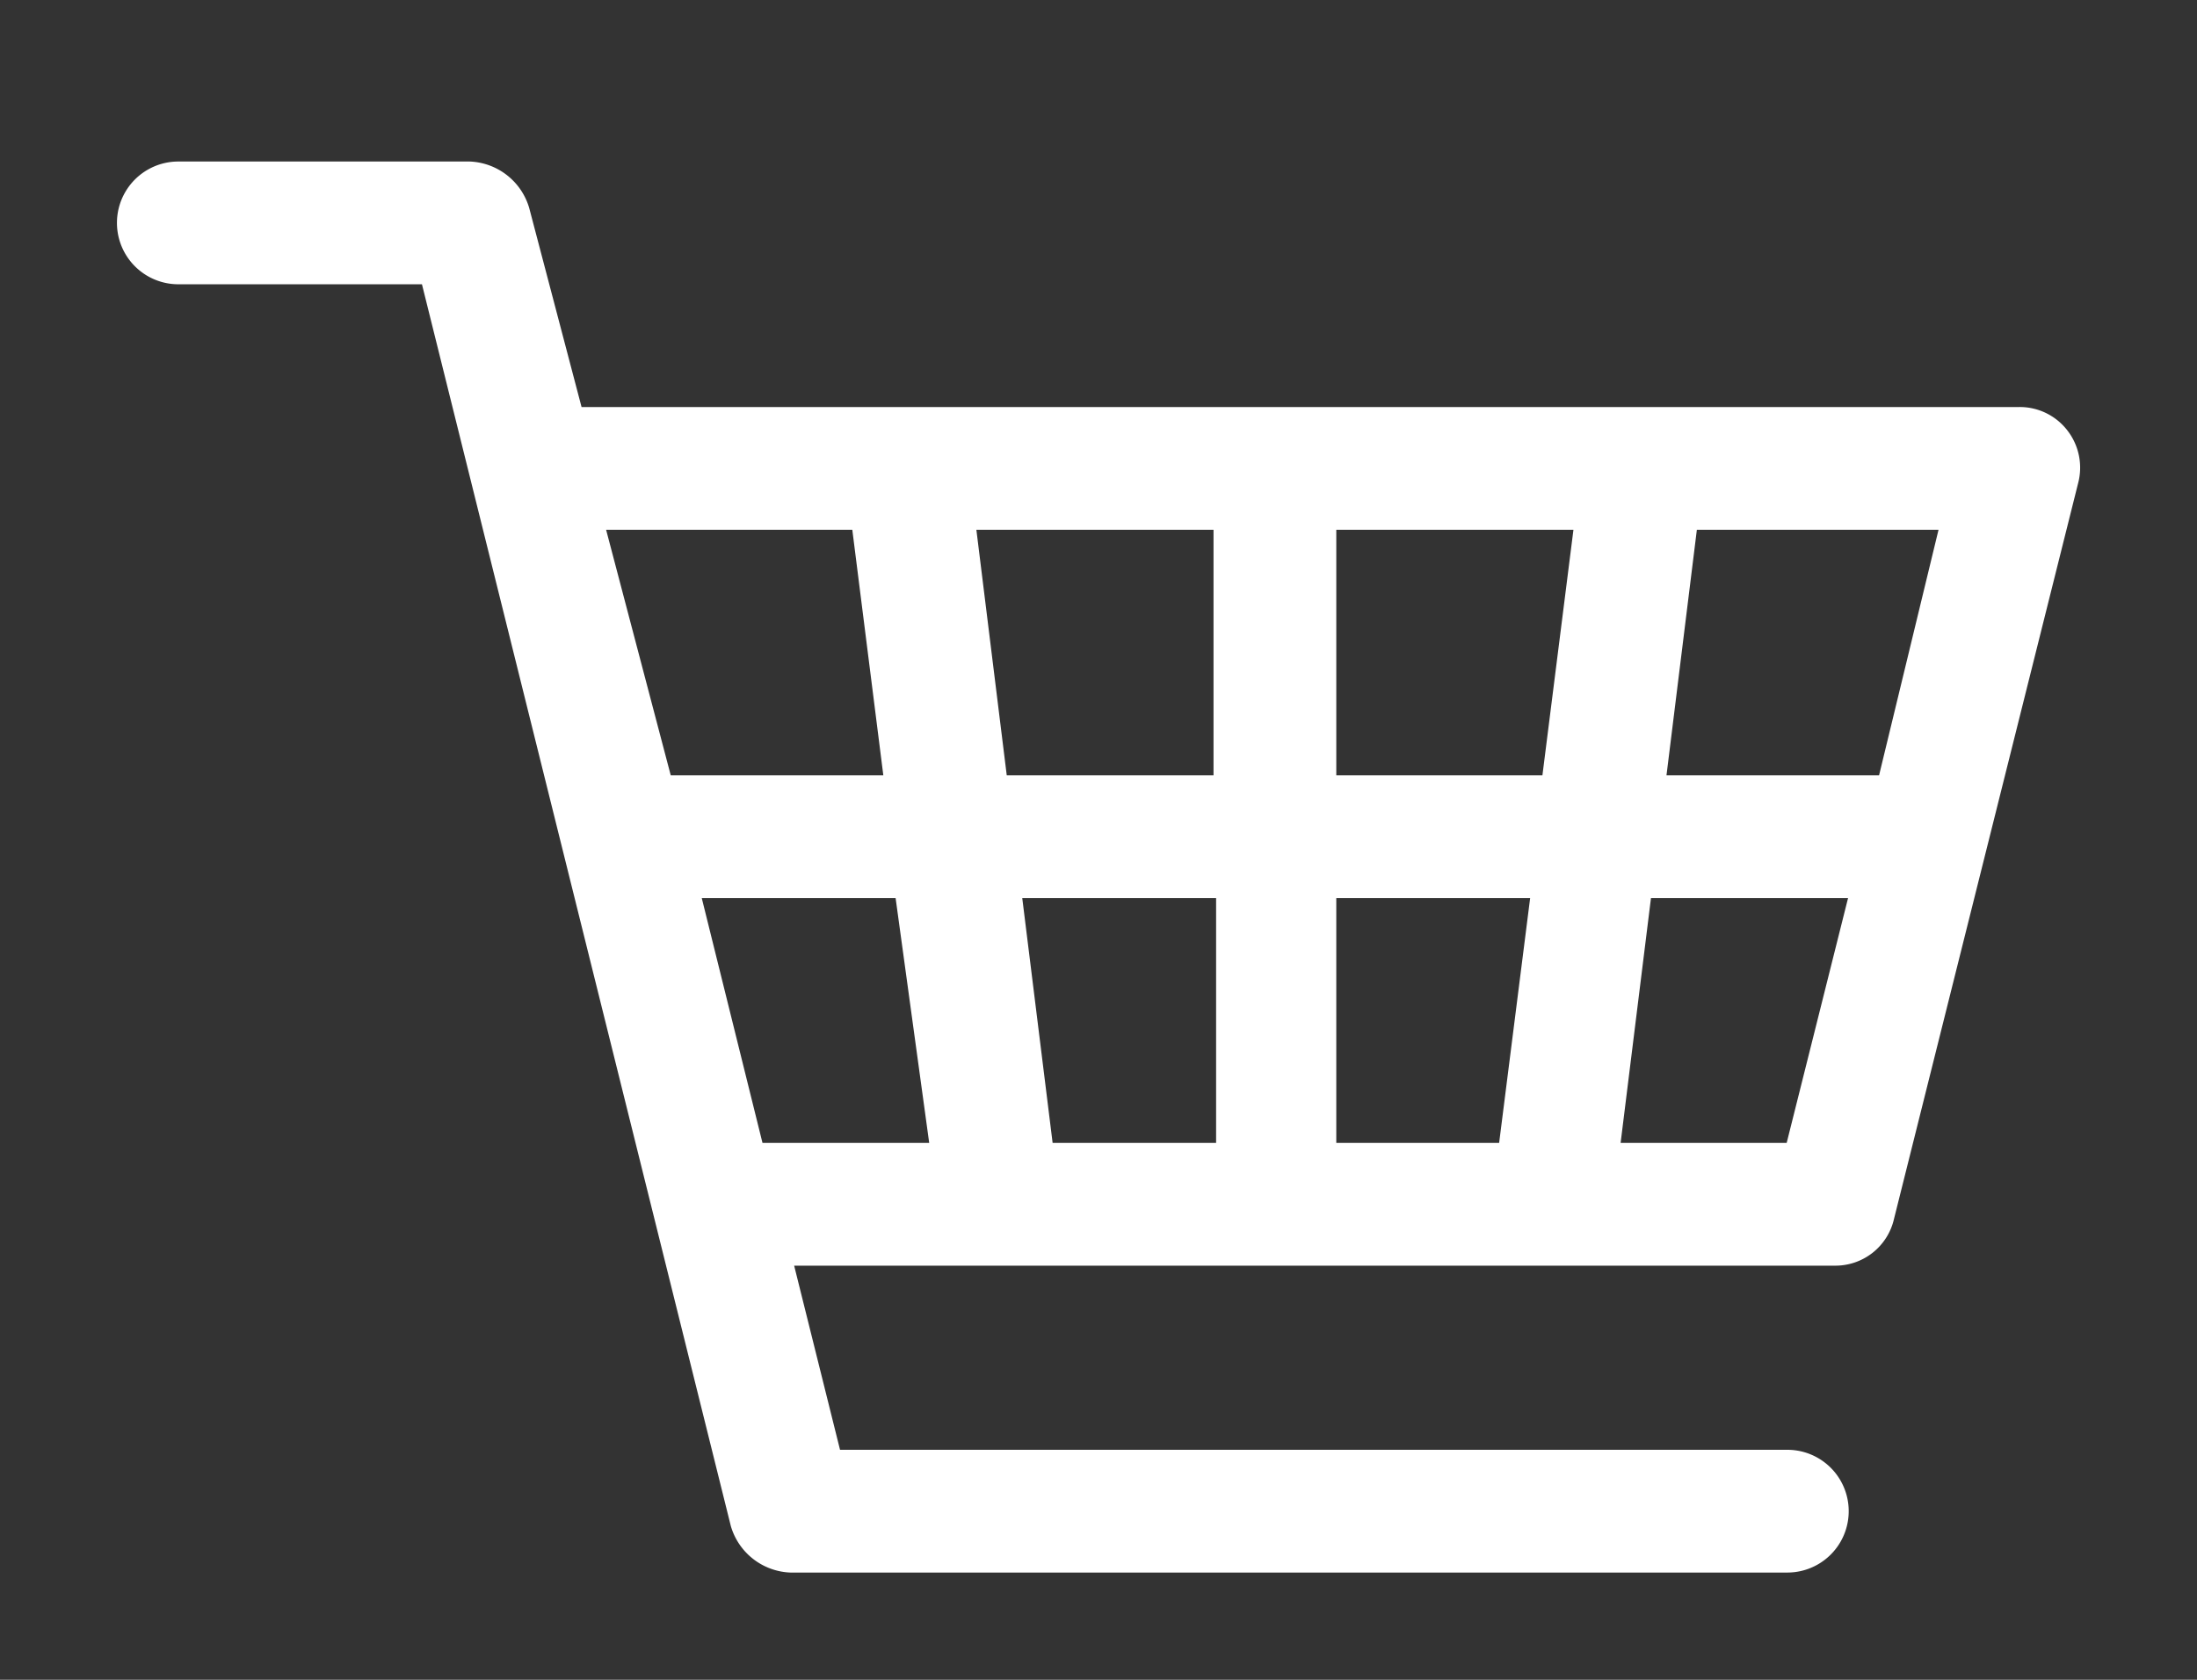
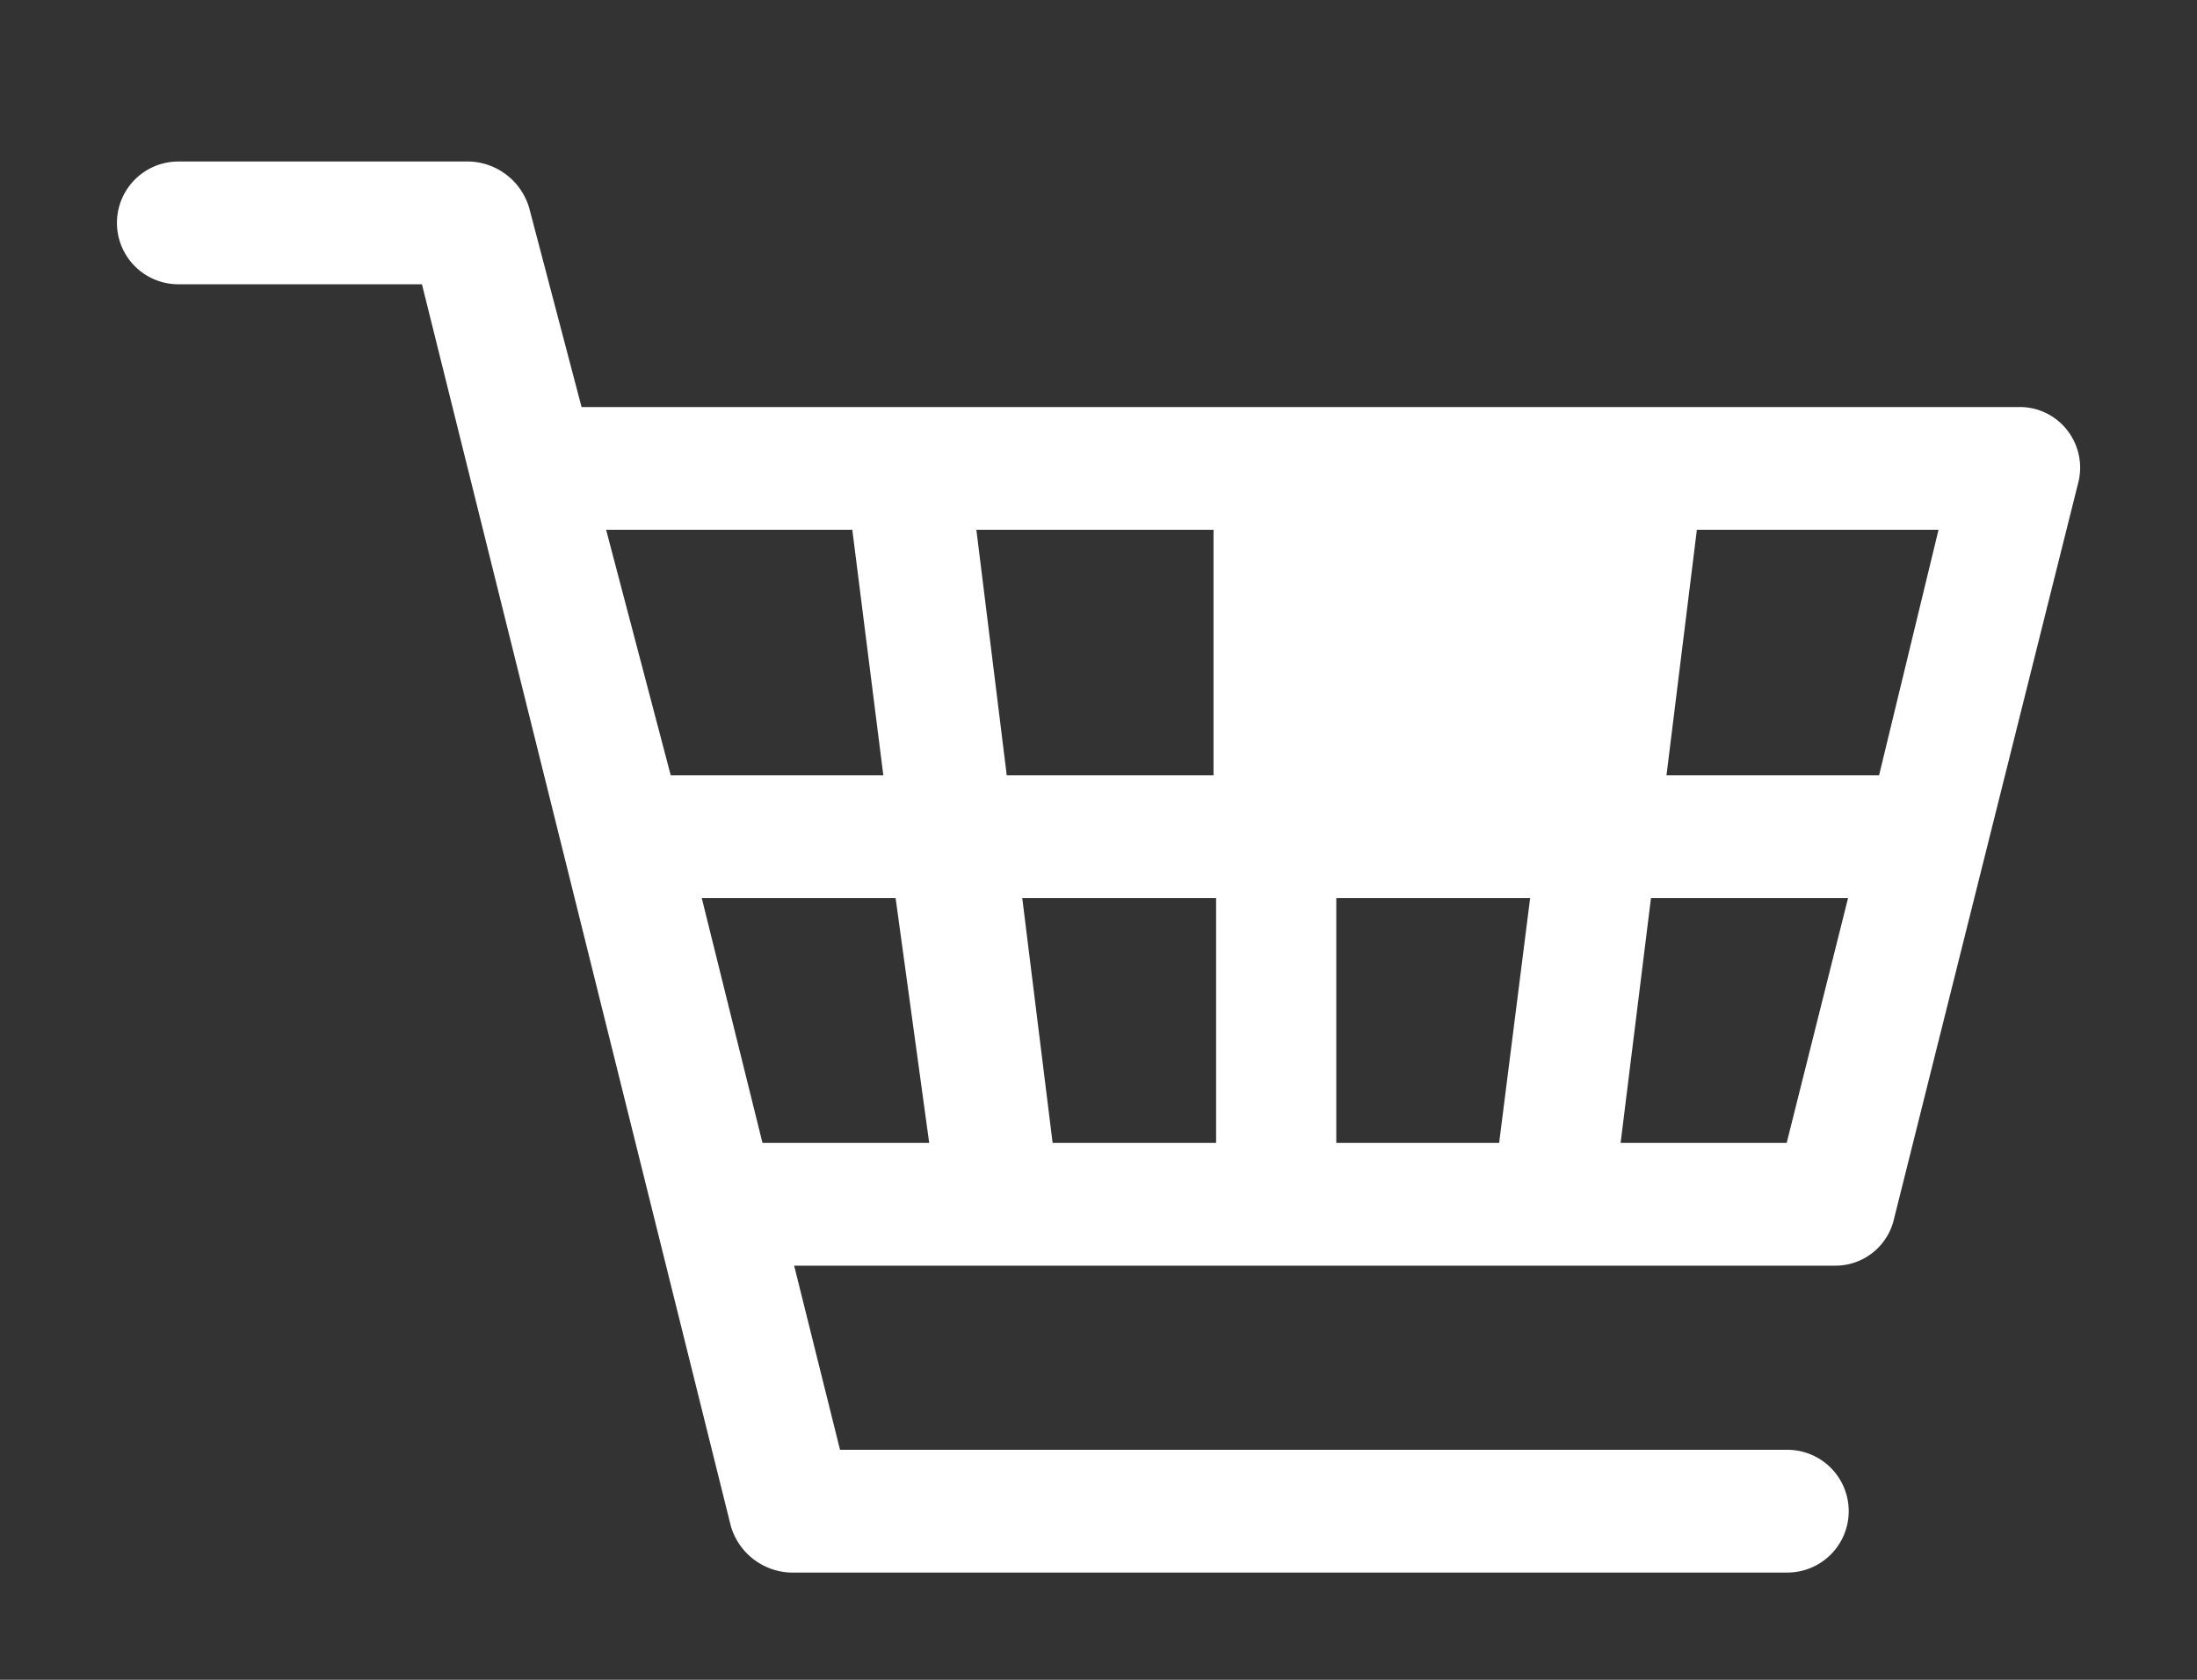
<svg xmlns="http://www.w3.org/2000/svg" width="34" height="26" viewBox="0 0 34 26">
  <rect x="0" y="0" width="34" height="26" fill="#333333" stroke="none" />
  <defs>
    <style>.cls-1{fill:none;opacity:0.5;}.cls-2{fill:#fff;}</style>
  </defs>
  <title>ico-cart</title>
  <g id="レイヤー_2" data-name="レイヤー 2">
    <g id="レイヤー_1-2" data-name="レイヤー 1">
-       <rect class="cls-1" width="34" height="26" />
-       <path class="cls-2" d="M32,6.67a.93.93,0,0,0-.75-.37H9L8.19,3.22a1,1,0,0,0-.92-.72H2.76a.95.95,0,1,0,0,1.9H6.53l4.78,19.22a1,1,0,0,0,.92.72H27.66a.95.95,0,0,0,0-1.9H13l-.71-2.85H28.39a.93.93,0,0,0,.92-.72L32.16,7.48A.94.94,0,0,0,32,6.67M29.08,12H25.79l.47-3.8H30Zm-8.4,5.69V13.9h3l-.48,3.79Zm-4.39,0-.47-3.79h3v3.79Zm-1.91,0H11.8l-.94-3.79h3ZM15.58,12l-.47-3.8h3.67V12Zm5.1,0V8.2h3.67L23.87,12ZM13.19,8.2l.48,3.8H10.38l-1-3.8Zm14.46,9.49H25.08l.47-3.79H28.6Z" />
+       <path class="cls-2" d="M32,6.67a.93.93,0,0,0-.75-.37H9L8.19,3.22a1,1,0,0,0-.92-.72H2.76a.95.95,0,1,0,0,1.9H6.53l4.78,19.22a1,1,0,0,0,.92.72H27.66a.95.95,0,0,0,0-1.9H13l-.71-2.85H28.39a.93.93,0,0,0,.92-.72L32.16,7.48A.94.94,0,0,0,32,6.67M29.08,12H25.79l.47-3.8H30Zm-8.4,5.69V13.9h3l-.48,3.79Zm-4.39,0-.47-3.79h3v3.79Zm-1.91,0H11.8l-.94-3.79h3ZM15.58,12l-.47-3.8h3.67V12Zm5.1,0h3.67L23.87,12ZM13.19,8.2l.48,3.8H10.38l-1-3.8Zm14.46,9.49H25.08l.47-3.79H28.6Z" />
    </g>
  </g>
</svg>